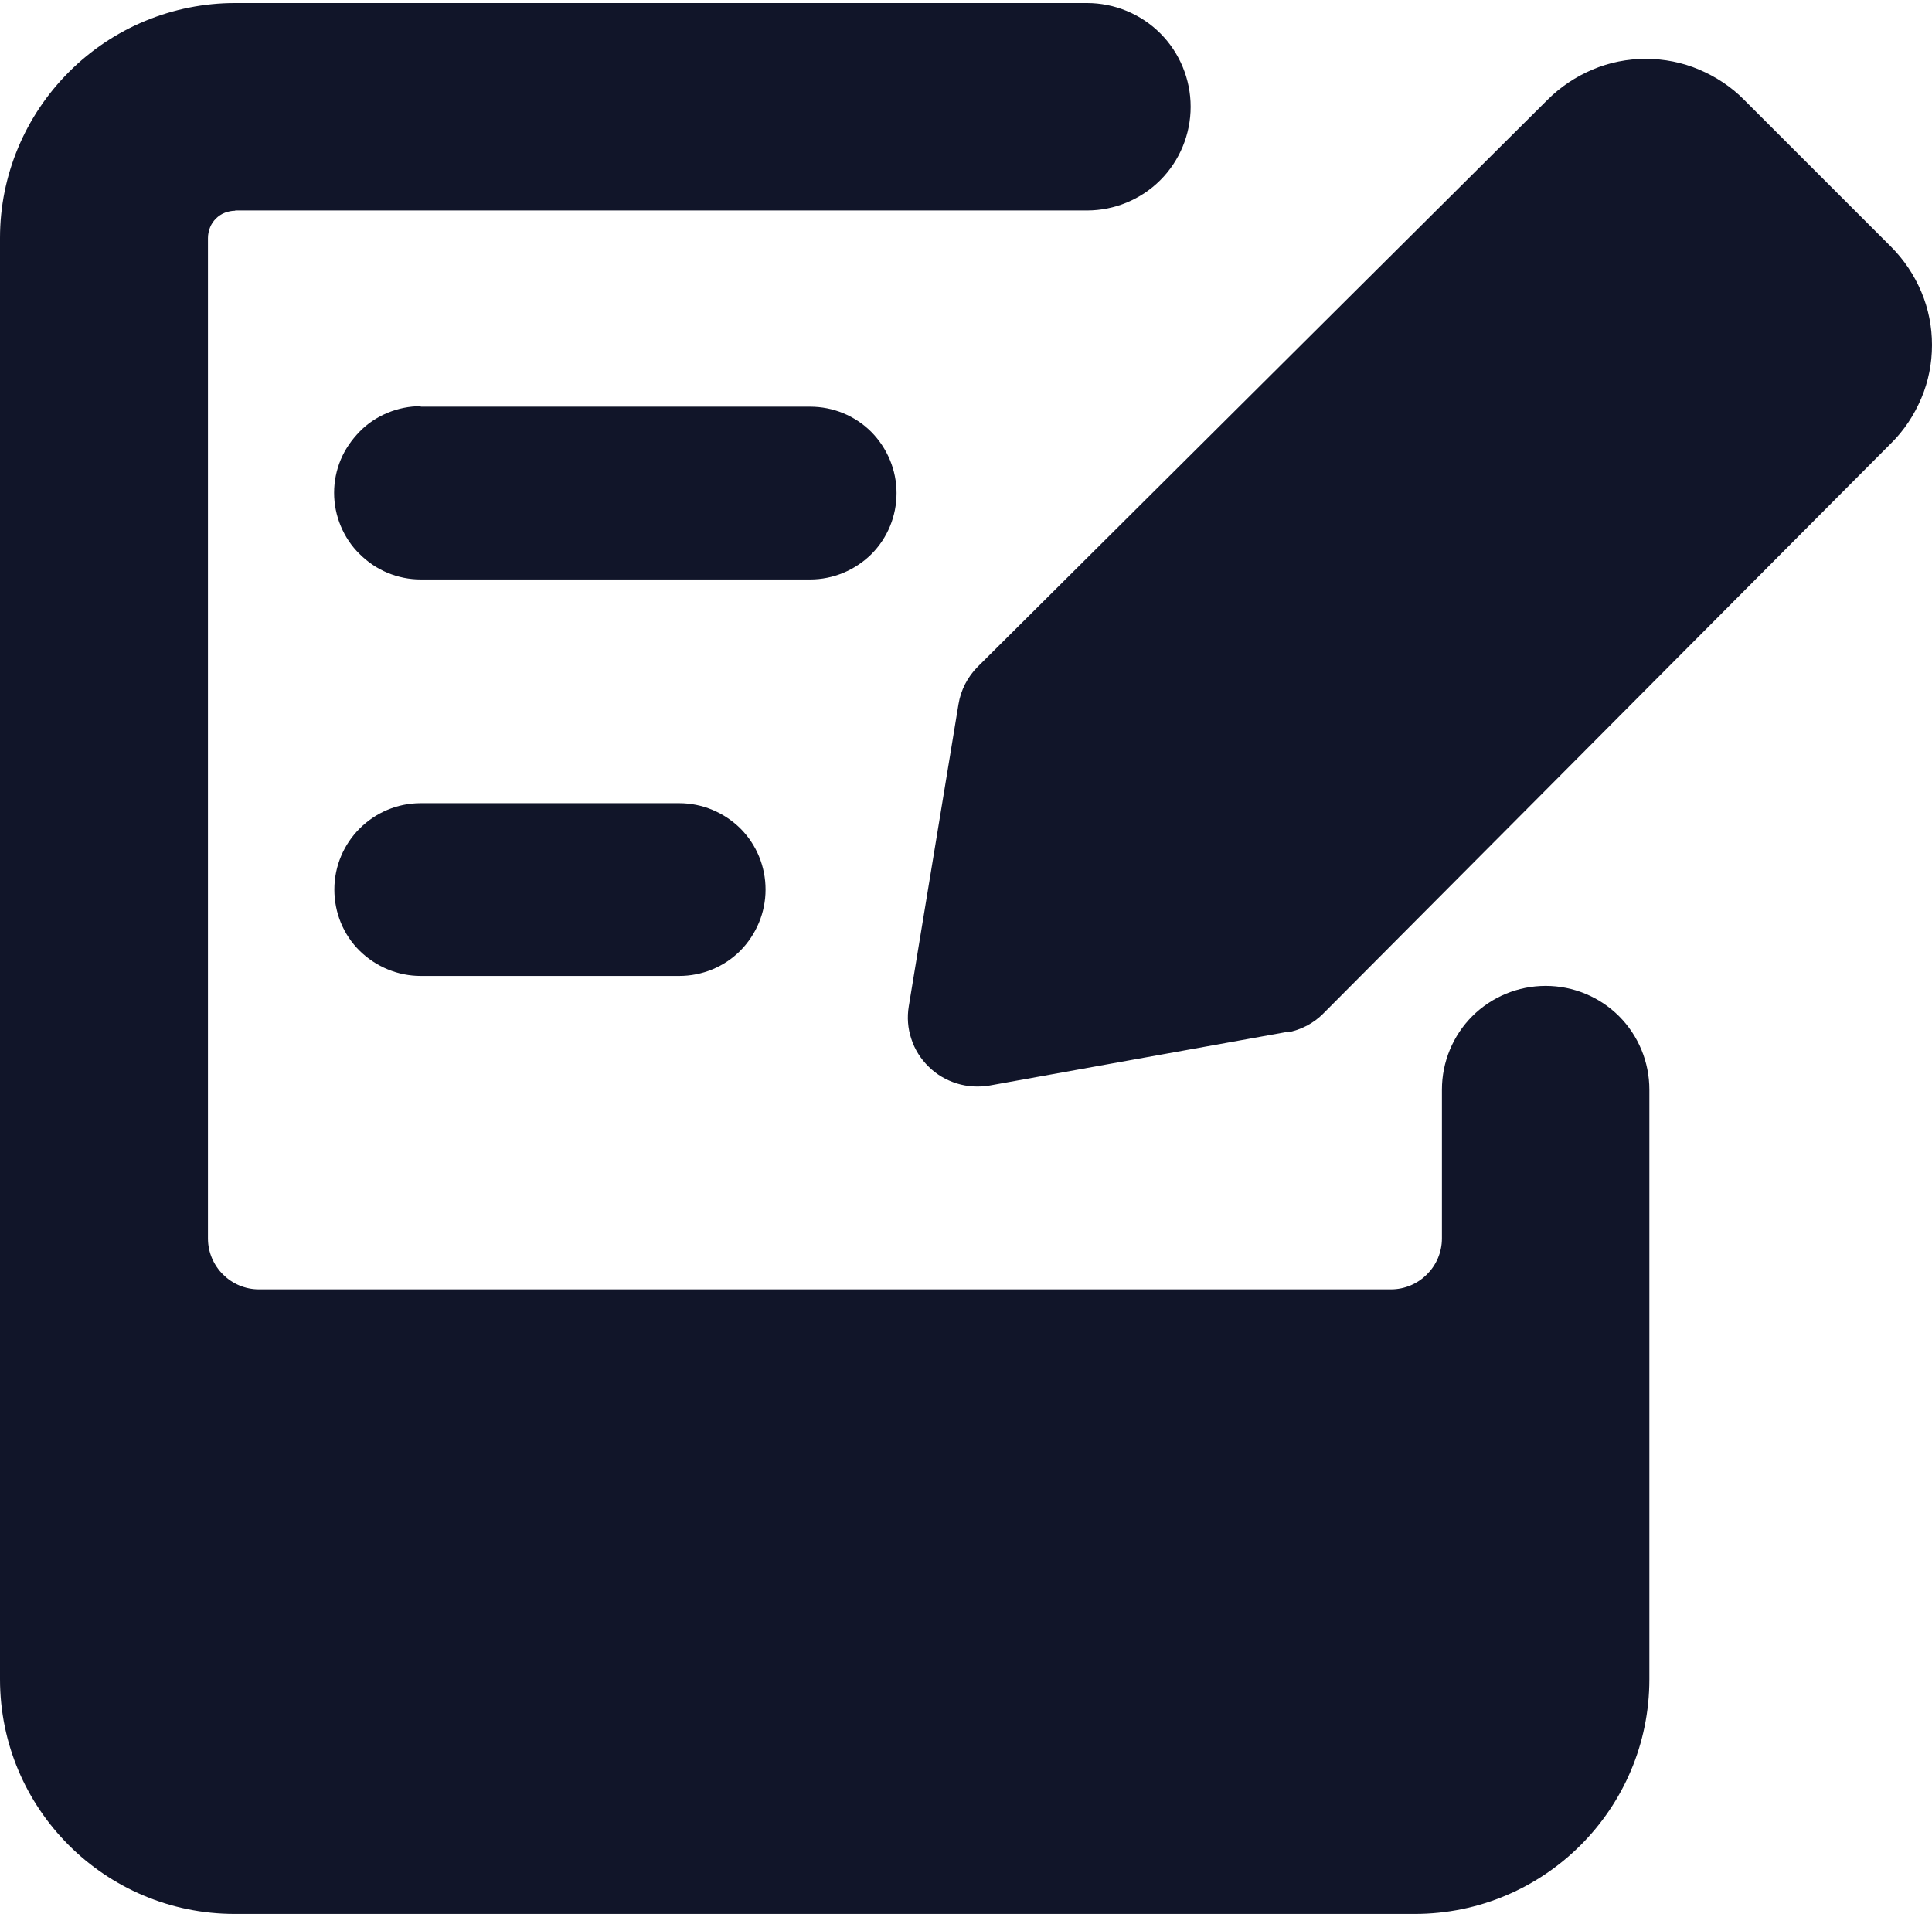
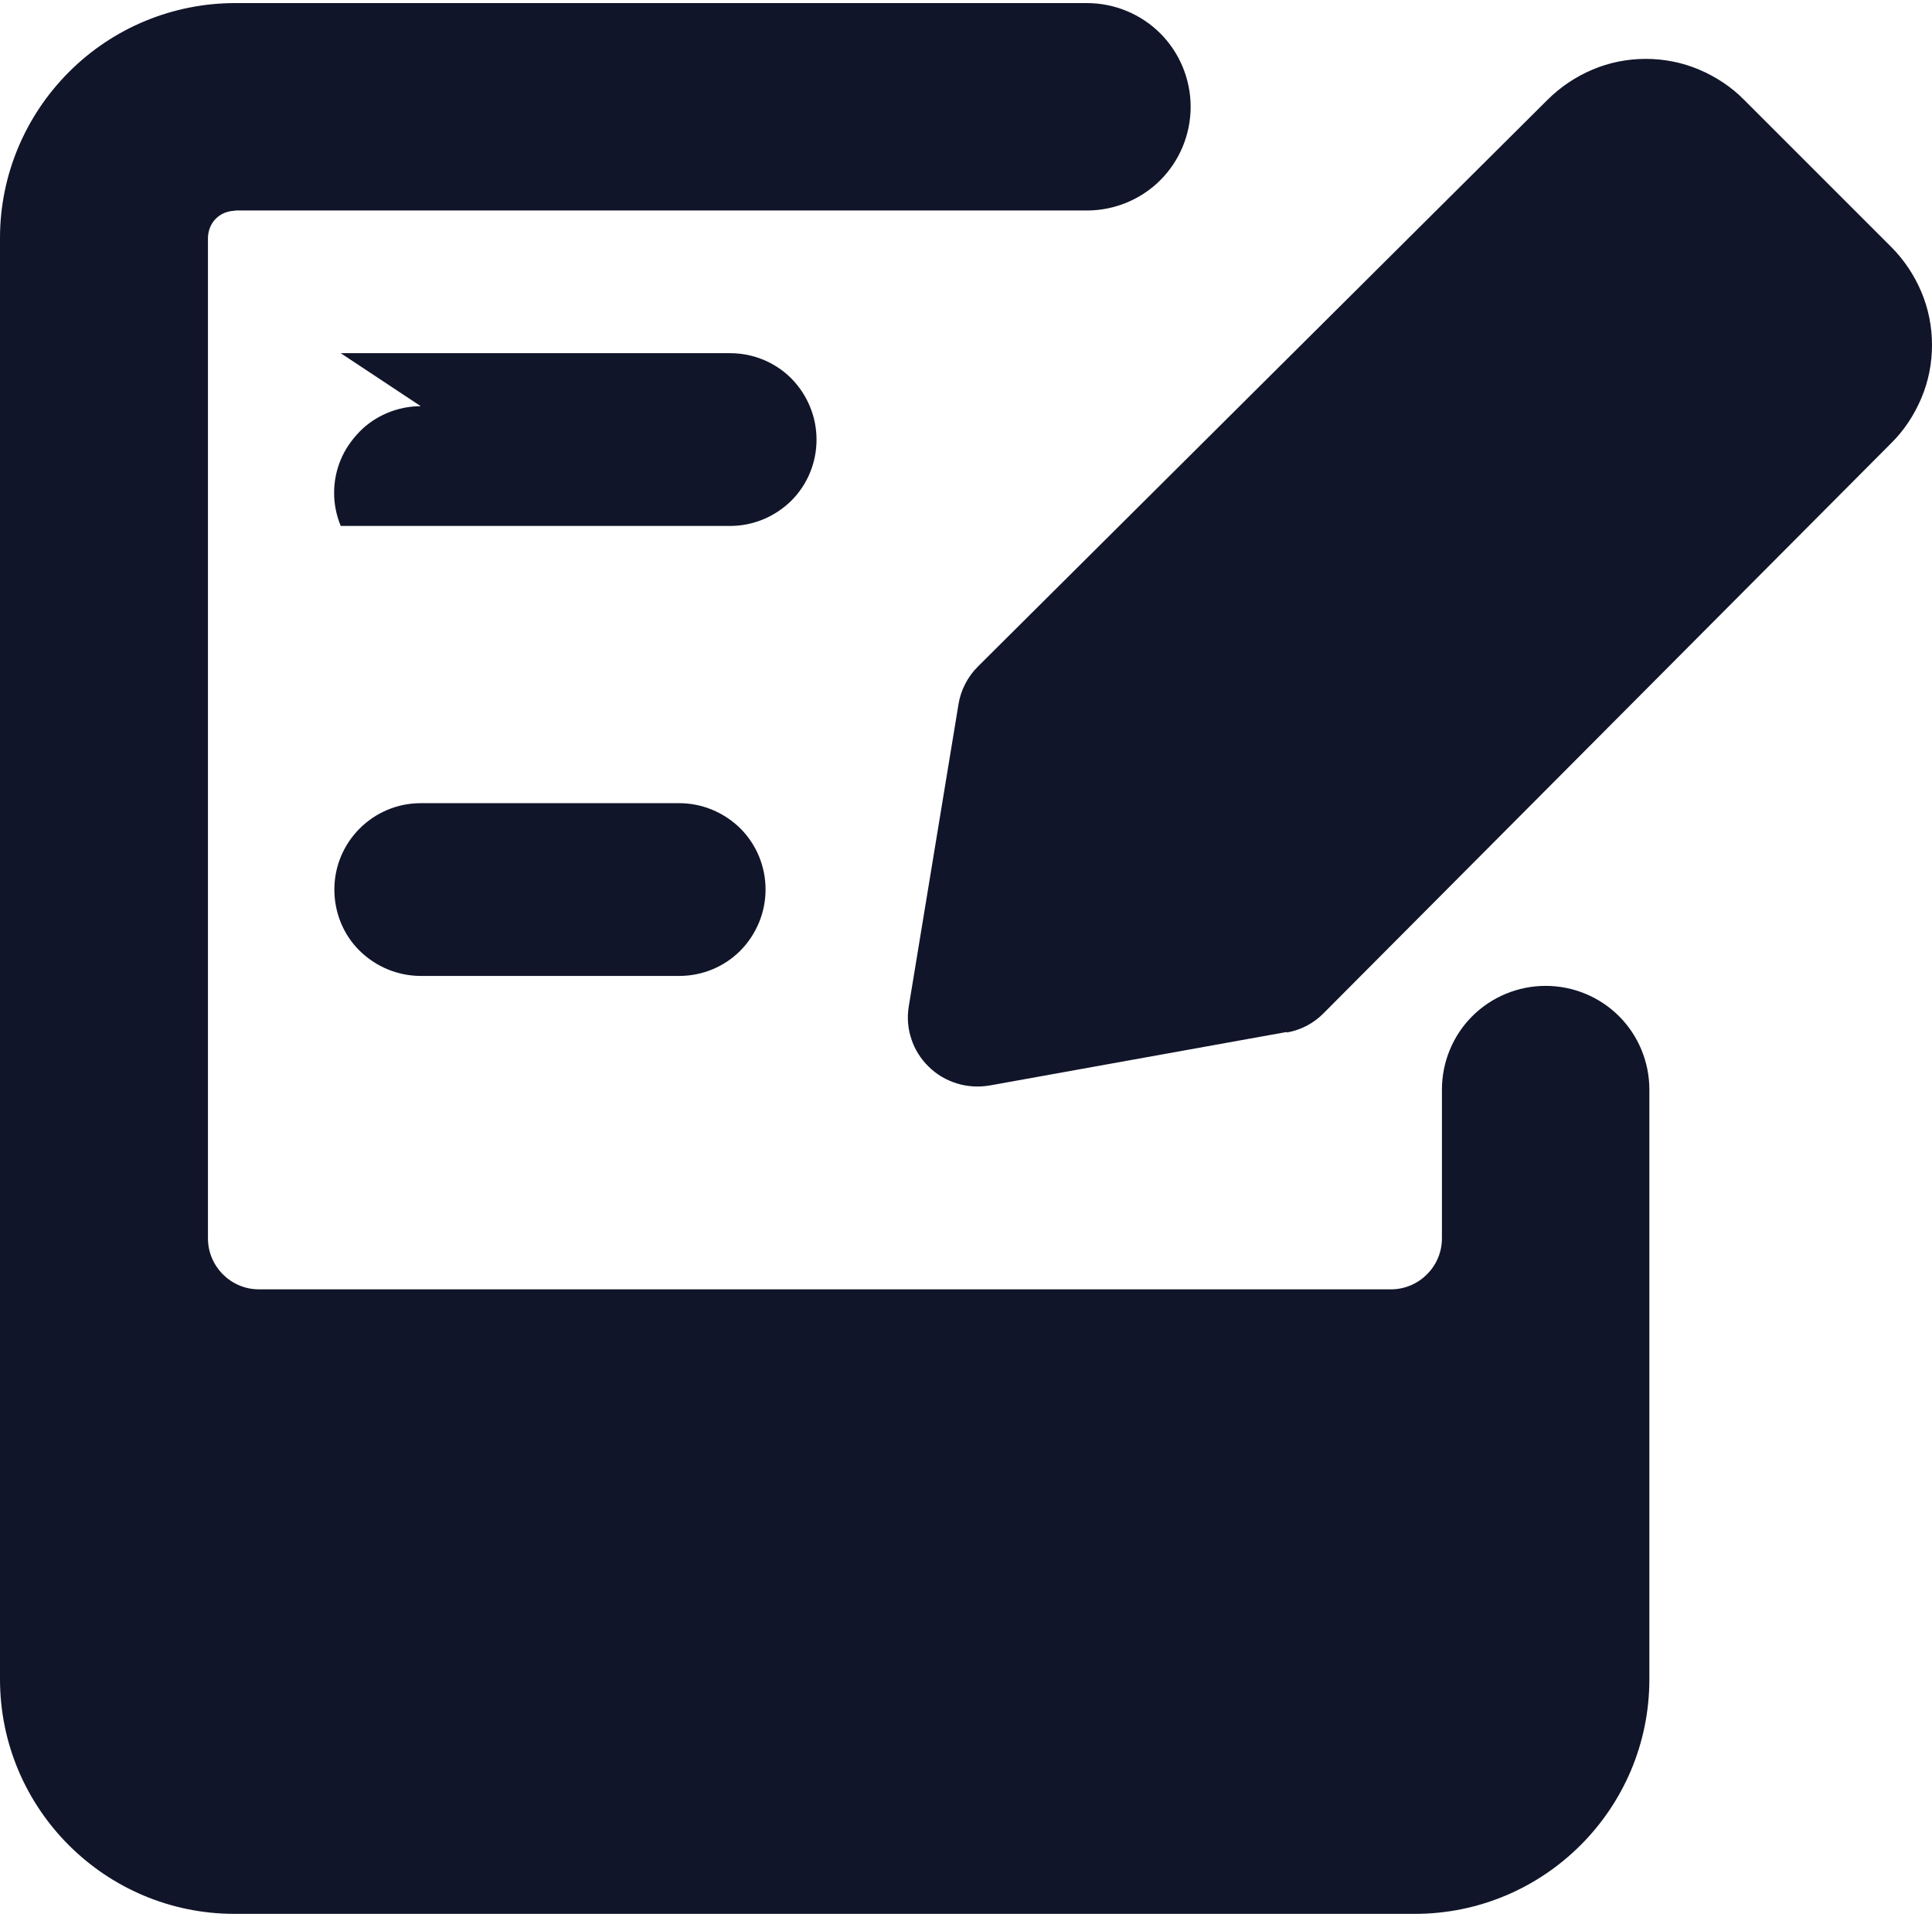
<svg xmlns="http://www.w3.org/2000/svg" id="_лой_1" data-name="Слой 1" width="2.67cm" height="2.65cm" viewBox="0 0 75.81 75">
  <defs>
    <style> .cls-1 { fill: #111529; fill-rule: evenodd; } </style>
  </defs>
-   <path class="cls-1" d="M9.23,8.15c-.14,0-.28,.03-.41,.08-.13,.05-.25,.13-.35,.23-.1,.1-.18,.22-.23,.35-.05,.13-.08,.27-.08,.41V48.48c0,1.1,.9,2,2,2H54.58c1.1,0,2-.9,2-2v-5.84c0-1.08,.43-2.12,1.19-2.88,.76-.76,1.8-1.19,2.88-1.19s2.12,.43,2.88,1.19c.76,.76,1.19,1.8,1.19,2.88v23.14c0,5.09-4.13,9.21-9.21,9.21H9.21c-5.09,0-9.21-4.13-9.21-9.21V9.21C0,6.77,.98,4.43,2.71,2.7,4.44,.97,6.78,0,9.23,0H42.65c1.08,0,2.12,.43,2.88,1.19,.76,.76,1.19,1.8,1.19,2.88s-.43,2.12-1.19,2.88c-.76,.76-1.8,1.19-2.88,1.19H9.23Zm7.28,7.67c-.45,0-.89,.09-1.3,.26-.41,.17-.79,.42-1.1,.74s-.57,.69-.74,1.1c-.17,.41-.26,.85-.26,1.3s.09,.89,.26,1.3c.17,.41,.42,.79,.74,1.1,.32,.32,.69,.57,1.1,.74,.41,.17,.85,.26,1.3,.26h15.28c.9,0,1.76-.36,2.4-.99,.64-.64,.99-1.5,.99-2.4s-.36-1.76-.99-2.4c-.64-.64-1.5-.99-2.4-.99h-15.28Zm-3.39,18.97c0-1.87,1.52-3.39,3.39-3.39h10.14c.9,0,1.76,.36,2.4,.99,.64,.64,.99,1.5,.99,2.4s-.36,1.76-.99,2.4c-.64,.64-1.5,.99-2.4,.99h-10.14c-.9,0-1.76-.36-2.4-.99s-.99-1.5-.99-2.4Zm37.38,5.61c.55-.1,1.05-.36,1.44-.76l22.26-22.36c.51-.5,.91-1.11,1.19-1.77,.28-.66,.42-1.37,.42-2.09s-.14-1.43-.42-2.09c-.28-.66-.68-1.26-1.19-1.77l-5.76-5.76c-.5-.51-1.11-.91-1.77-1.19-.66-.28-1.37-.42-2.09-.42s-1.43,.14-2.09,.42c-.66,.28-1.26,.68-1.77,1.19l-22.35,22.24c-.4,.4-.67,.92-.76,1.48l-1.95,11.85c-.07,.43-.04,.87,.1,1.28,.13,.41,.37,.79,.68,1.09,.31,.31,.69,.53,1.11,.66,.42,.13,.86,.15,1.28,.08l11.66-2.1Z" />
+   <path class="cls-1" d="M9.23,8.15c-.14,0-.28,.03-.41,.08-.13,.05-.25,.13-.35,.23-.1,.1-.18,.22-.23,.35-.05,.13-.08,.27-.08,.41V48.48c0,1.1,.9,2,2,2H54.58c1.1,0,2-.9,2-2v-5.84c0-1.08,.43-2.12,1.19-2.88,.76-.76,1.8-1.19,2.88-1.19s2.12,.43,2.88,1.19c.76,.76,1.19,1.8,1.19,2.88v23.14c0,5.09-4.13,9.21-9.21,9.21H9.21c-5.09,0-9.21-4.13-9.21-9.21V9.21C0,6.77,.98,4.43,2.71,2.7,4.44,.97,6.78,0,9.23,0H42.65c1.08,0,2.12,.43,2.88,1.19,.76,.76,1.19,1.8,1.19,2.88s-.43,2.12-1.19,2.88c-.76,.76-1.8,1.19-2.88,1.19H9.23Zm7.28,7.67c-.45,0-.89,.09-1.3,.26-.41,.17-.79,.42-1.1,.74s-.57,.69-.74,1.1c-.17,.41-.26,.85-.26,1.3s.09,.89,.26,1.3h15.28c.9,0,1.76-.36,2.4-.99,.64-.64,.99-1.5,.99-2.4s-.36-1.76-.99-2.4c-.64-.64-1.5-.99-2.4-.99h-15.28Zm-3.39,18.97c0-1.87,1.52-3.39,3.39-3.39h10.14c.9,0,1.76,.36,2.4,.99,.64,.64,.99,1.5,.99,2.4s-.36,1.76-.99,2.4c-.64,.64-1.5,.99-2.4,.99h-10.14c-.9,0-1.76-.36-2.4-.99s-.99-1.5-.99-2.4Zm37.38,5.61c.55-.1,1.05-.36,1.44-.76l22.26-22.36c.51-.5,.91-1.11,1.19-1.77,.28-.66,.42-1.37,.42-2.09s-.14-1.43-.42-2.09c-.28-.66-.68-1.26-1.19-1.77l-5.76-5.76c-.5-.51-1.11-.91-1.77-1.19-.66-.28-1.37-.42-2.09-.42s-1.43,.14-2.09,.42c-.66,.28-1.26,.68-1.77,1.19l-22.35,22.24c-.4,.4-.67,.92-.76,1.48l-1.95,11.85c-.07,.43-.04,.87,.1,1.28,.13,.41,.37,.79,.68,1.09,.31,.31,.69,.53,1.11,.66,.42,.13,.86,.15,1.28,.08l11.66-2.1Z" />
</svg>